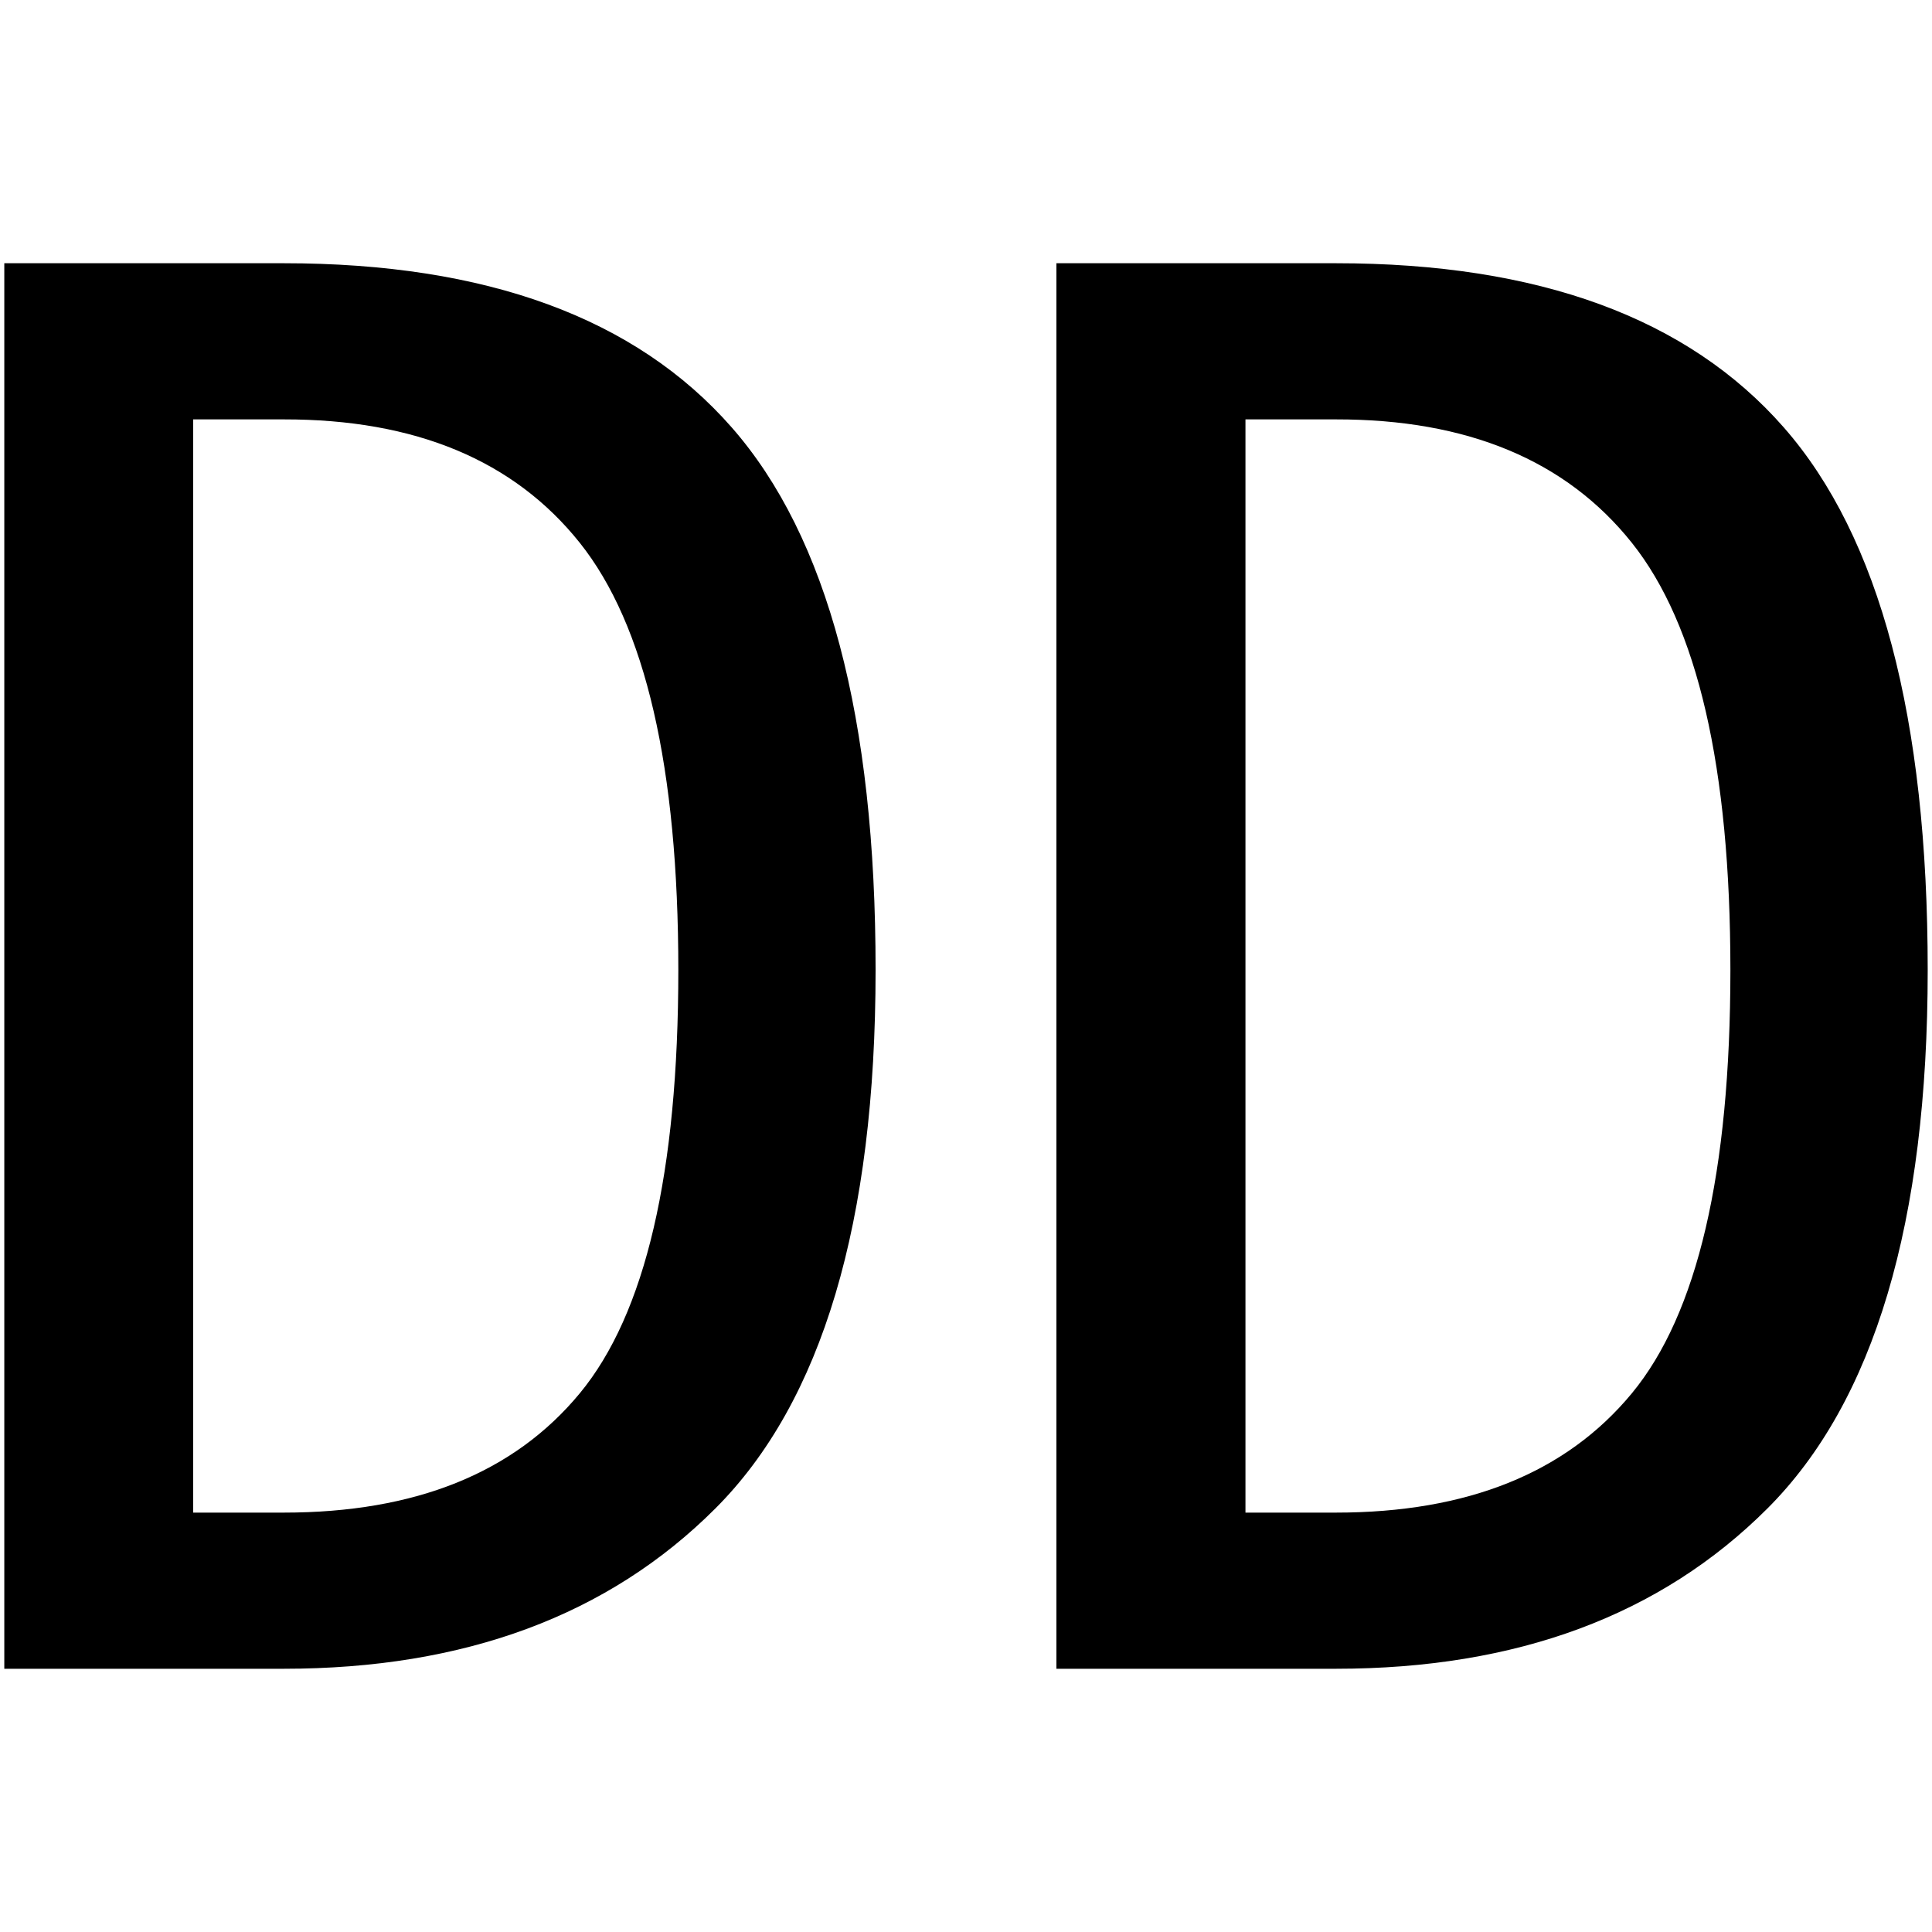
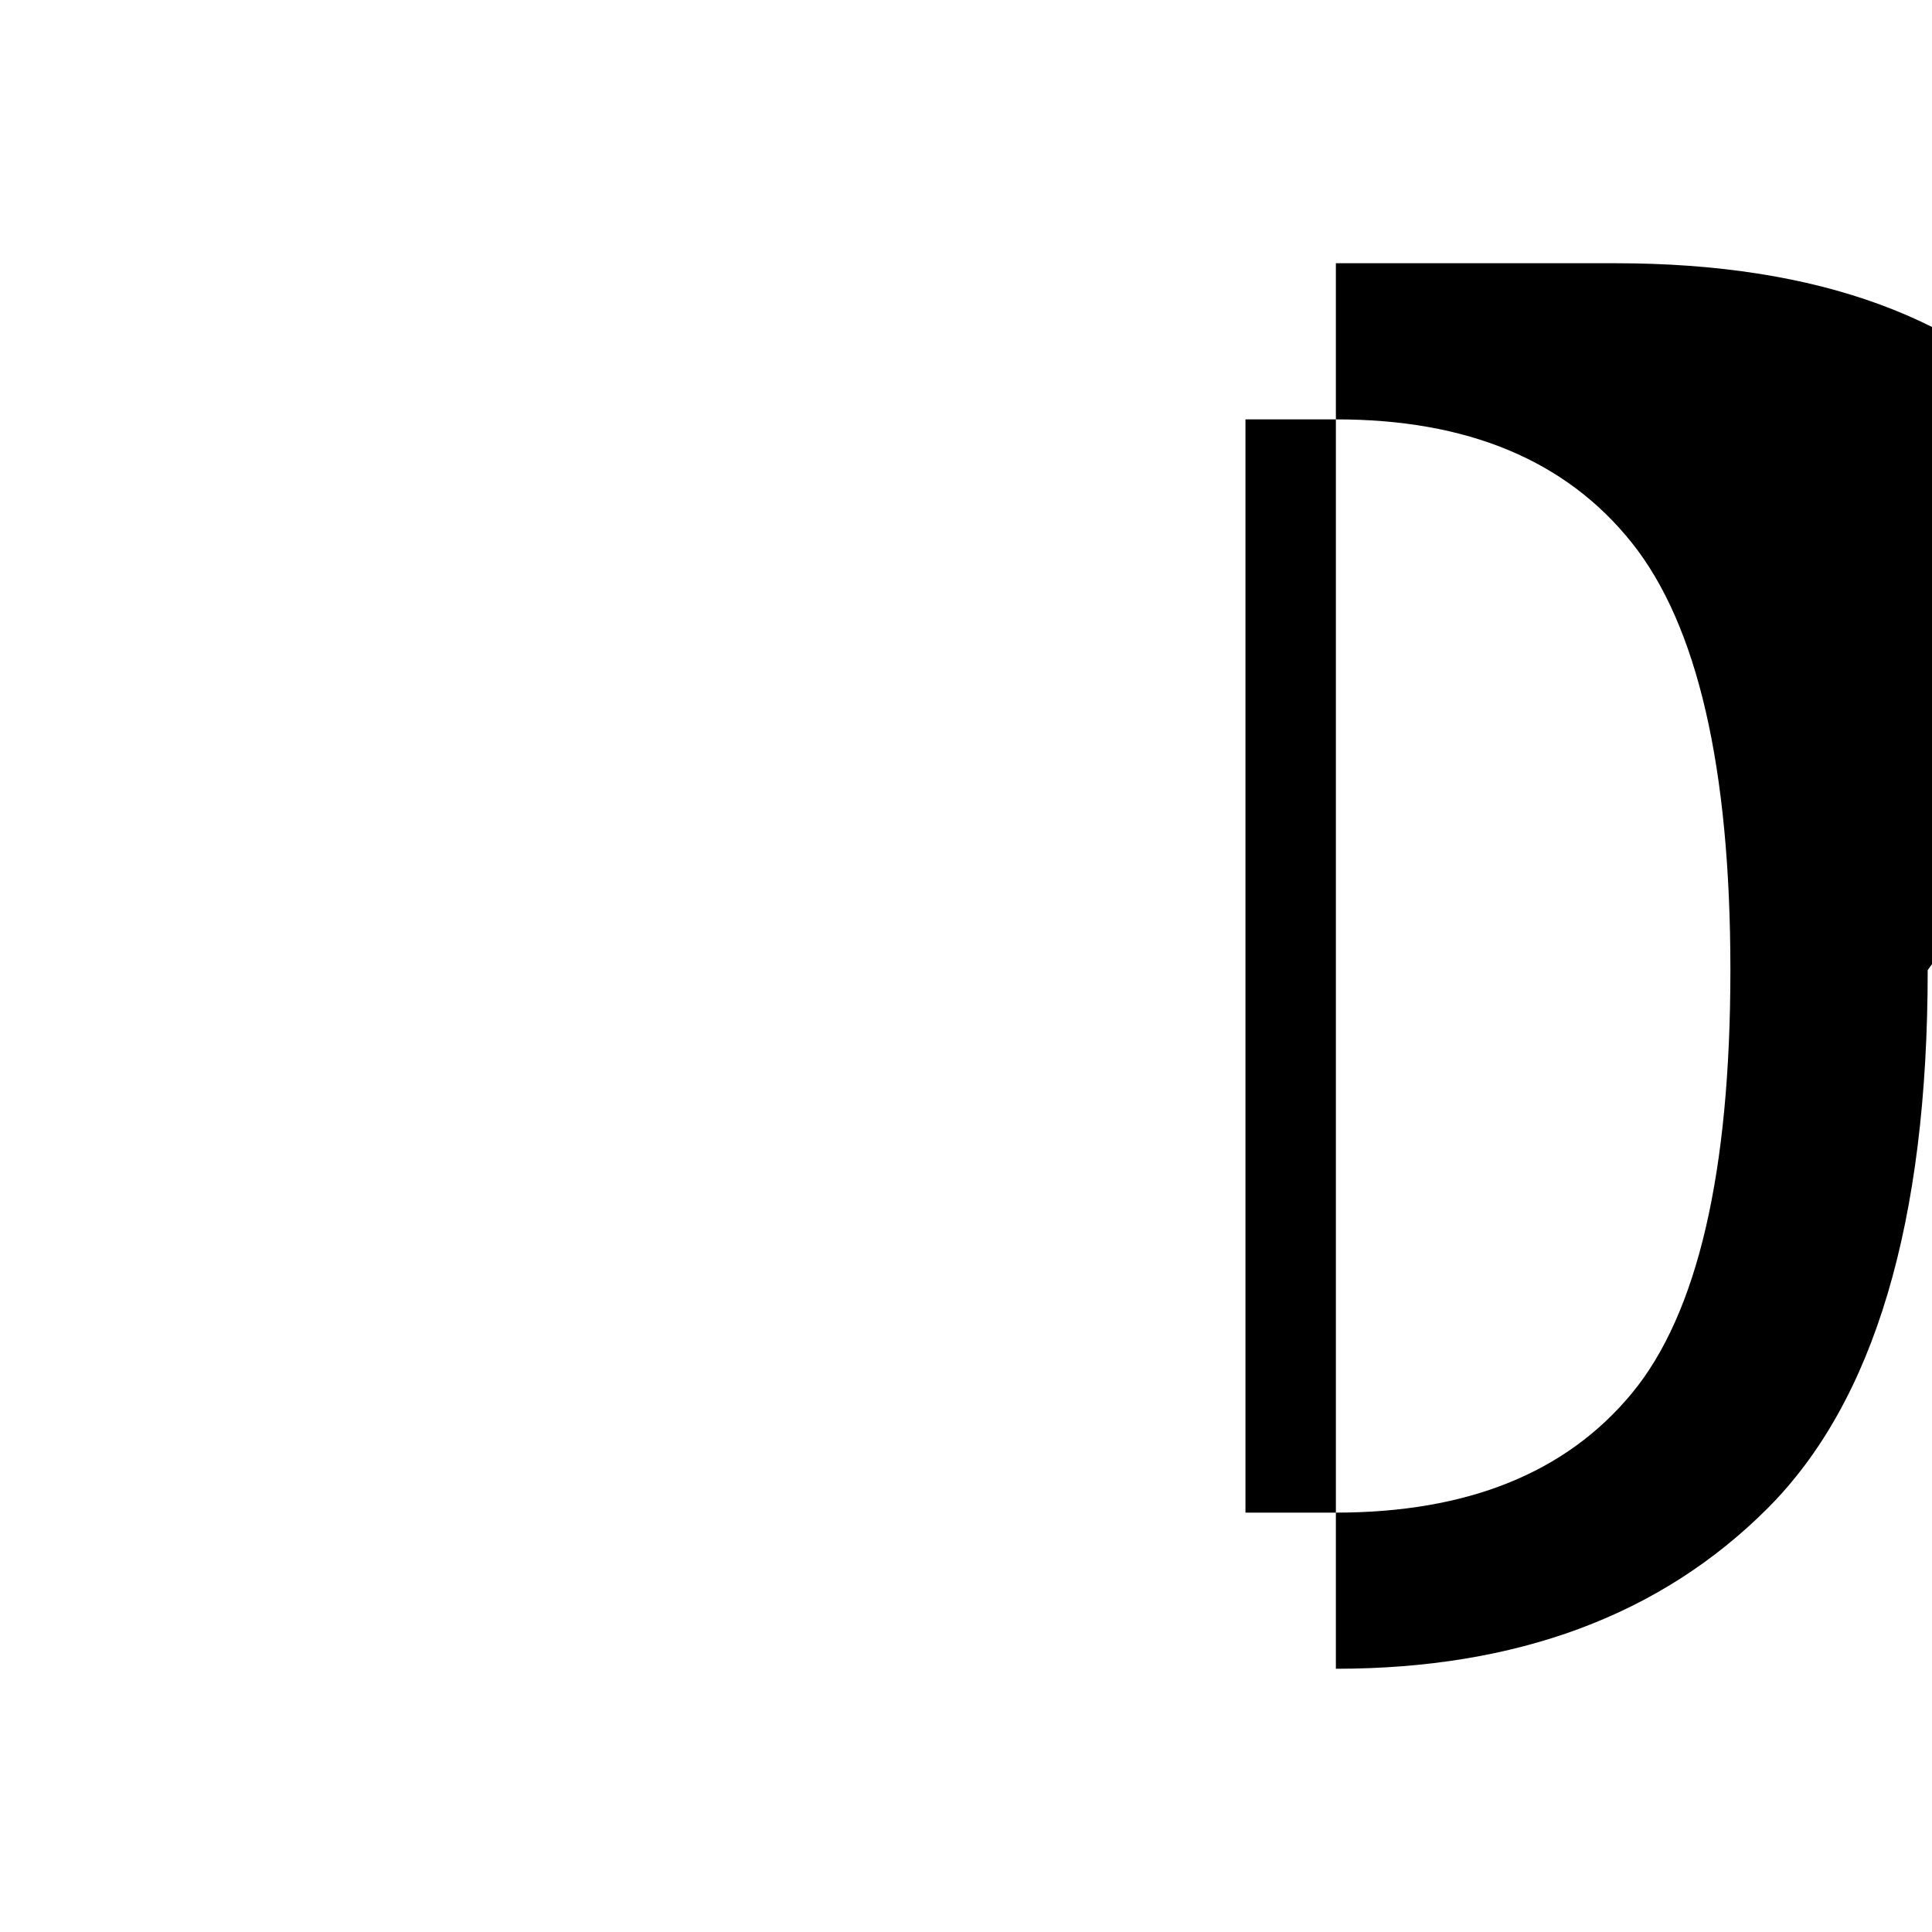
<svg xmlns="http://www.w3.org/2000/svg" id="图层_1" data-name="图层 1" viewBox="0 0 400 400">
-   <path d="M181.28,200.85q0,78.29-33.18,111.47T58.75,345.5H.89V54.5H58.75q62.94,0,92.75,34T181.28,200.85Zm-40.84,0q0-62.91-20.42-88.49T58.75,86.83H40V313.17H58.75q40.85,0,61.27-24.68T140.44,200.85Z" />
-   <path d="M399.11,200.85q0,78.29-33.19,111.47T276.58,345.5H218.72V54.5h57.86q62.94,0,92.74,34T399.11,200.85Zm-40.85,0q0-62.91-20.42-88.49T276.58,86.83H257.86V313.17h18.72q40.85,0,61.26-24.68T358.26,200.85Z" />
+   <path d="M399.11,200.85q0,78.29-33.19,111.47T276.58,345.5V54.5h57.86q62.94,0,92.74,34T399.11,200.85Zm-40.85,0q0-62.91-20.42-88.49T276.58,86.83H257.86V313.17h18.72q40.85,0,61.26-24.68T358.26,200.85Z" />
</svg>